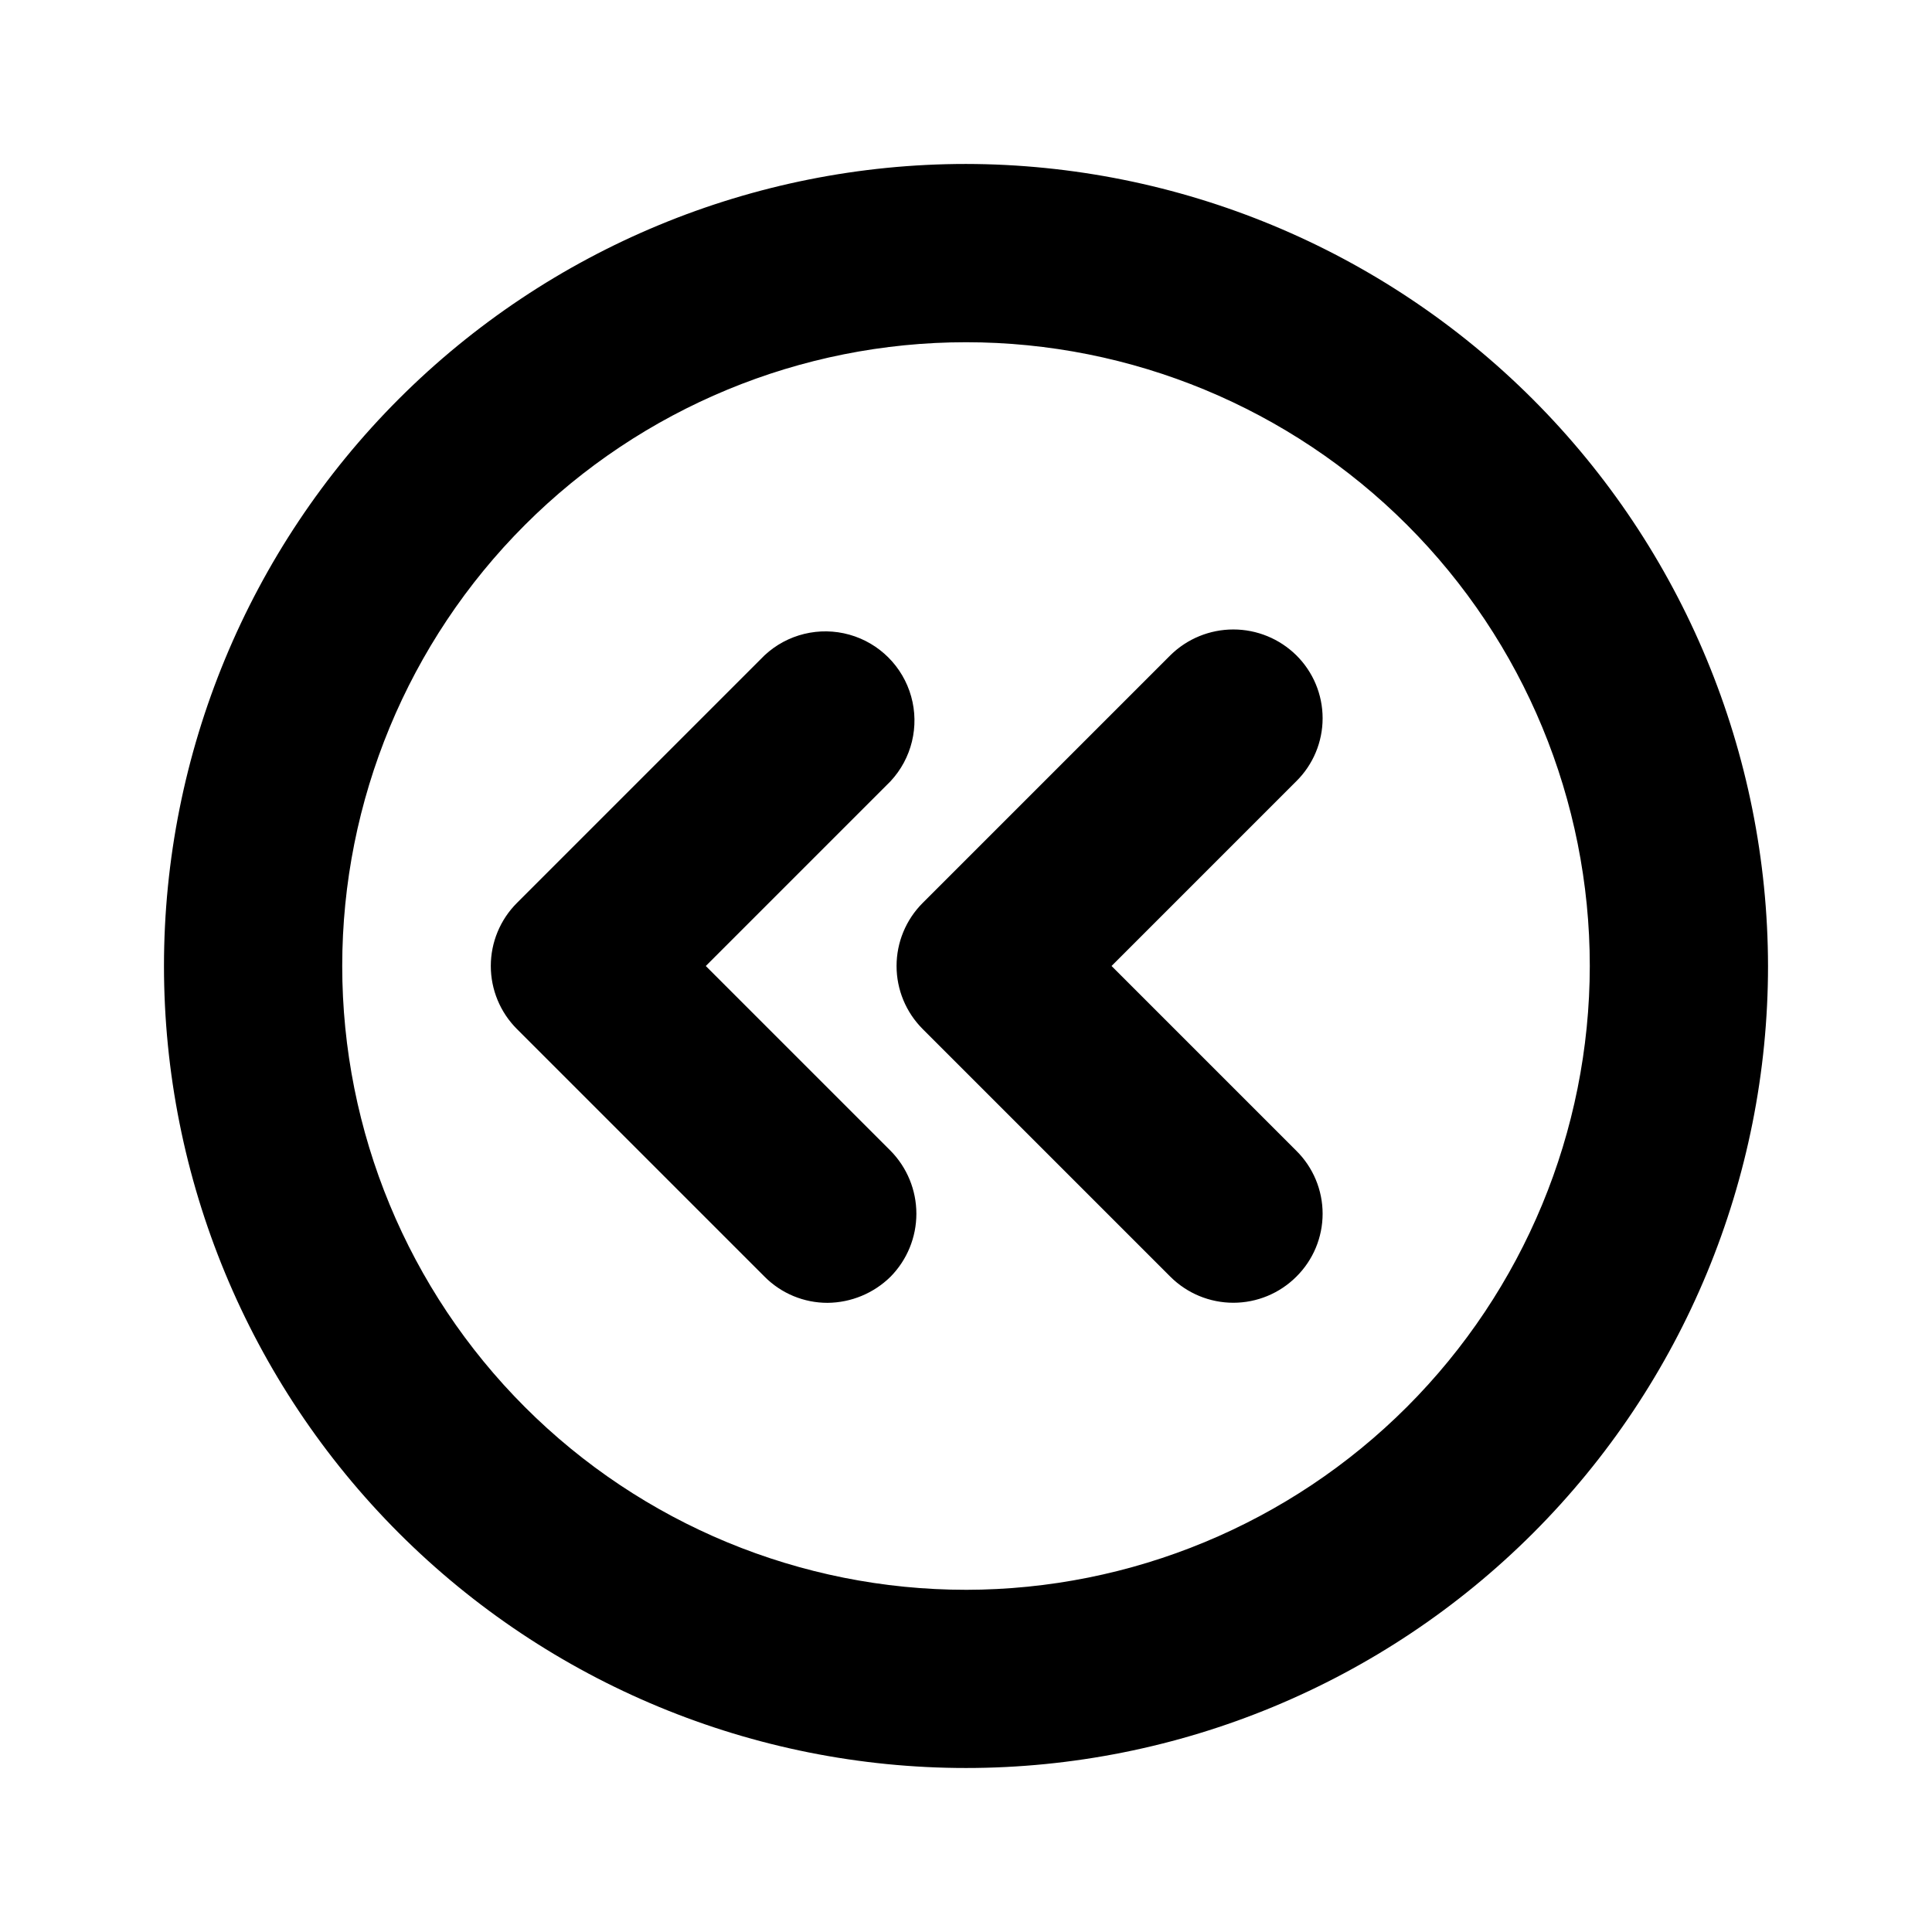
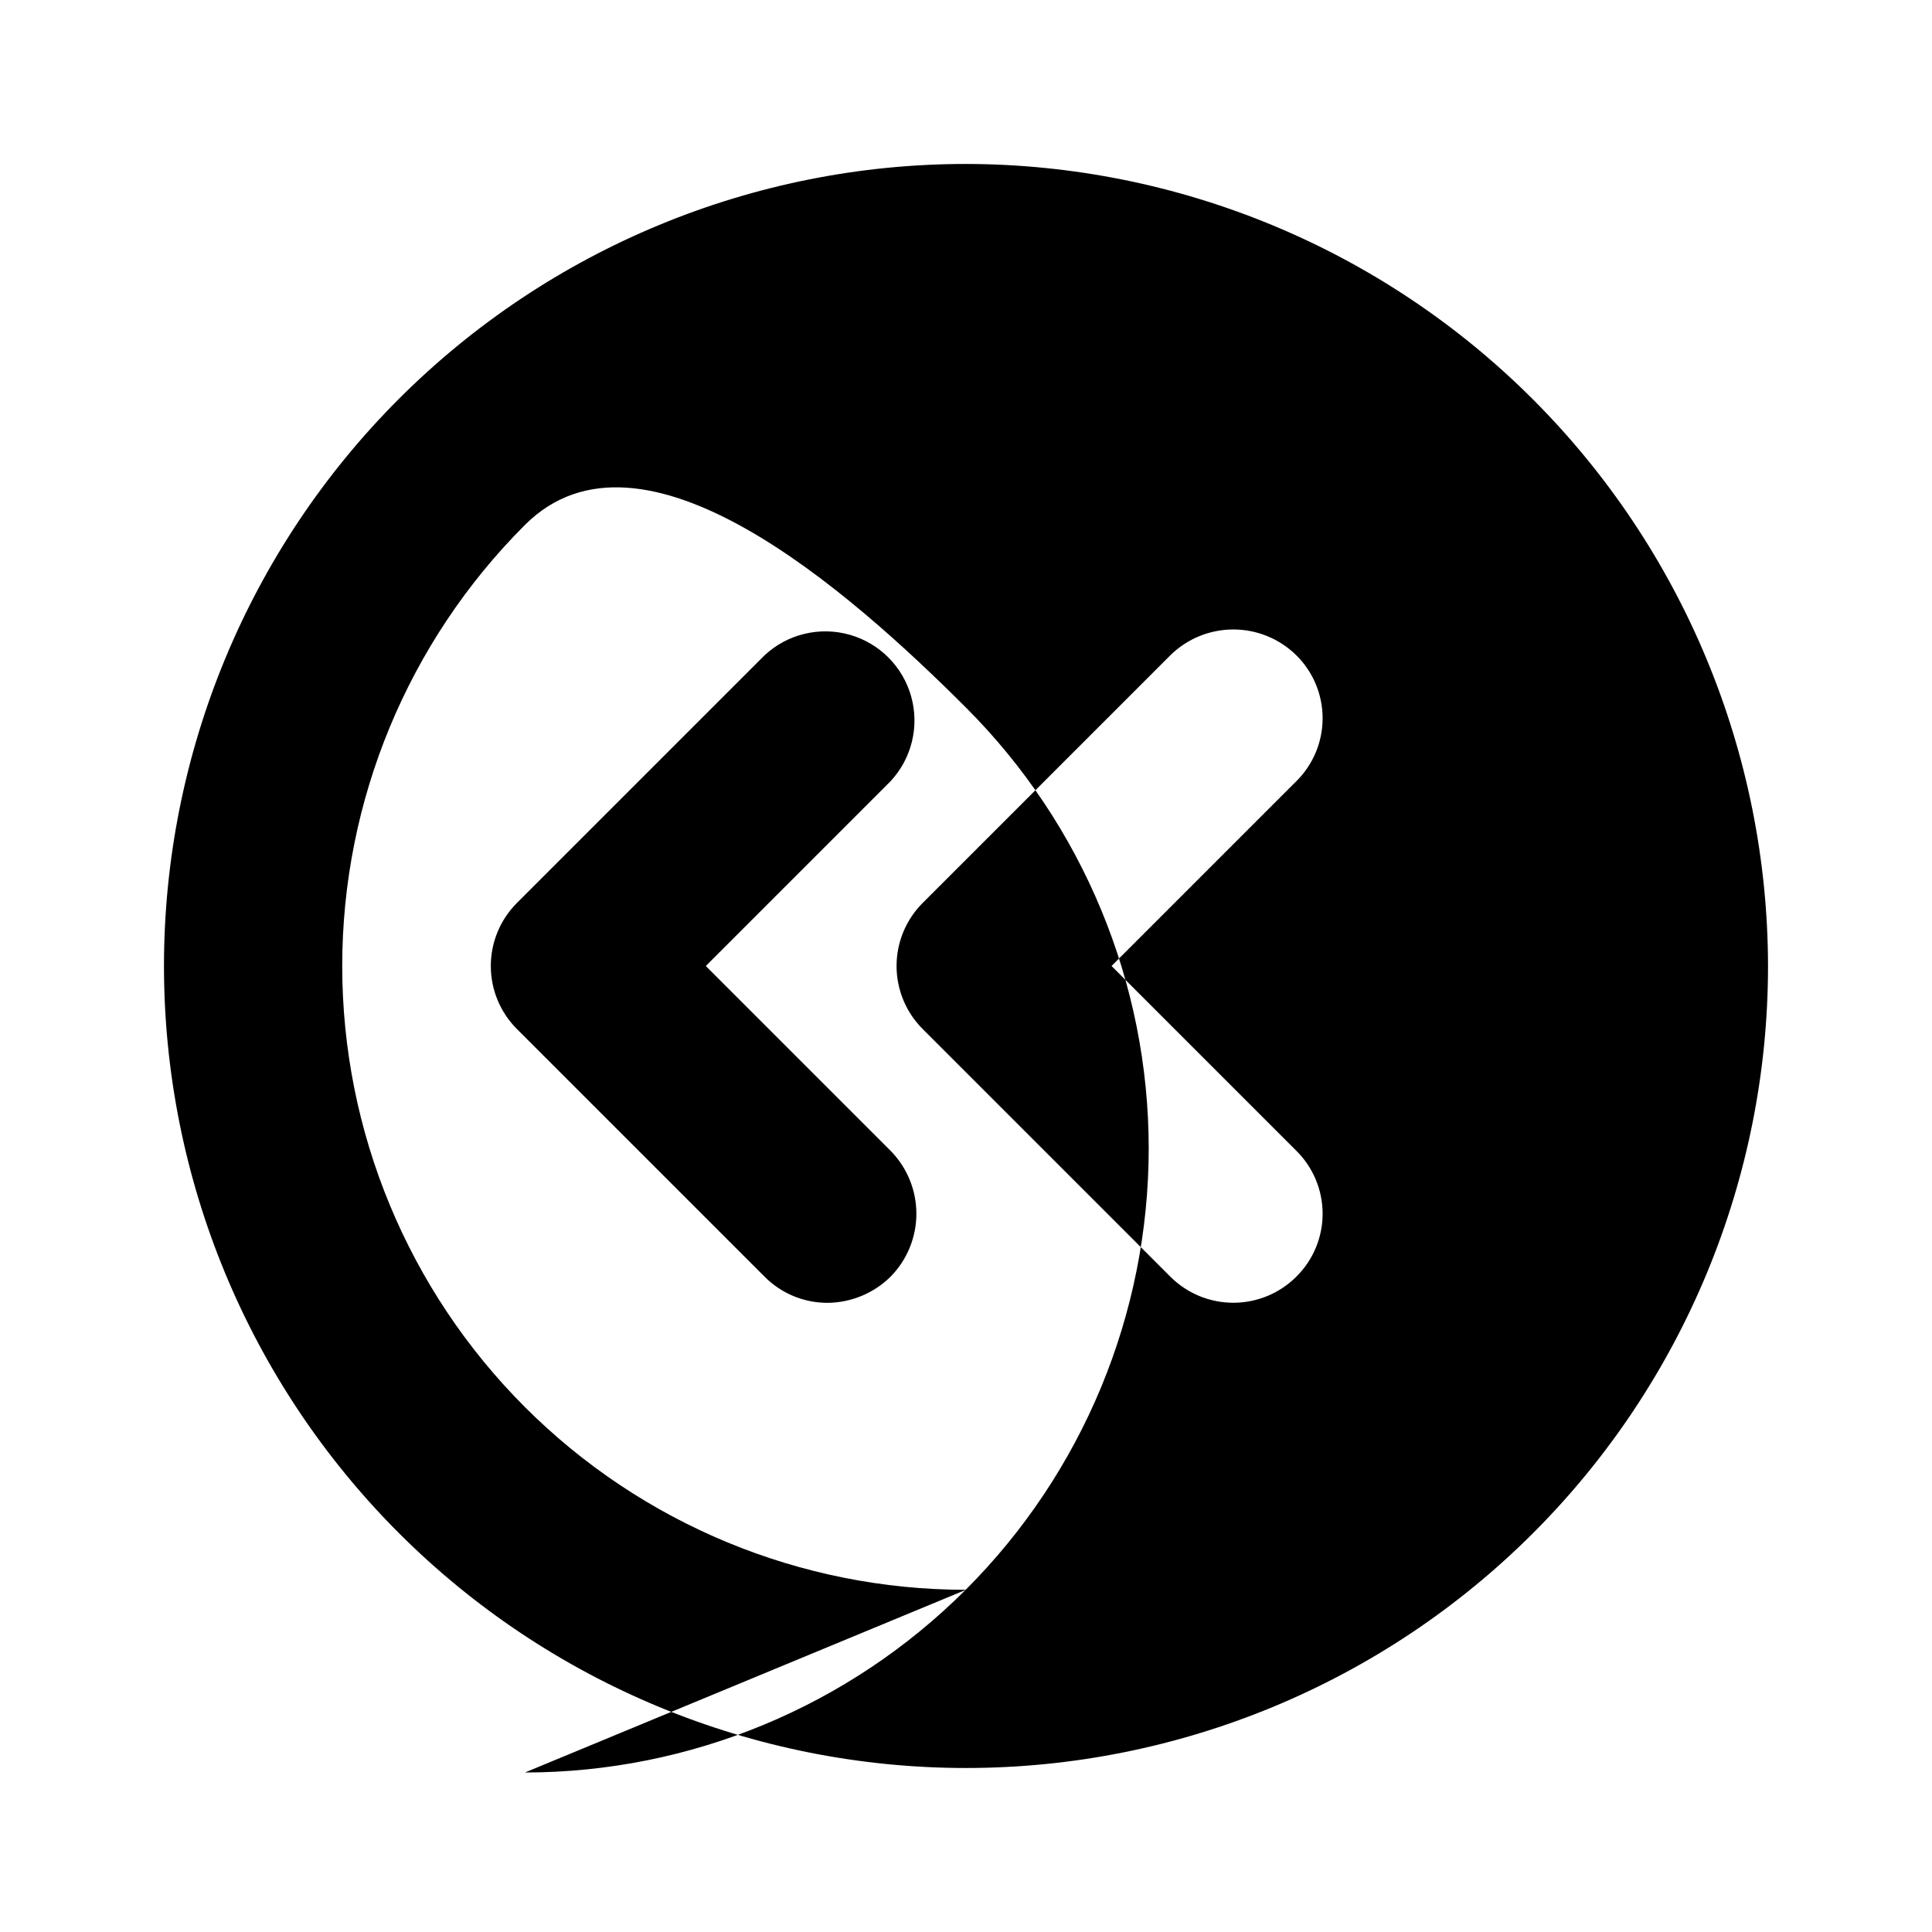
<svg xmlns="http://www.w3.org/2000/svg" fill="#000000" width="800px" height="800px" version="1.1" viewBox="144 144 512 512">
-   <path d="m400 187.45c-56.371 0-110.43 22.395-150.29 62.254s-62.254 93.922-62.254 150.29c0 56.367 22.395 110.43 62.254 150.29 39.859 39.859 93.922 62.254 150.29 62.254 56.367 0 110.43-22.395 150.29-62.254 39.859-39.859 62.254-93.922 62.254-150.29-0.082-56.348-22.504-110.36-62.344-150.2-39.844-39.84-93.855-62.258-150.2-62.344zm0 377.86v0.004c-43.844 0-85.895-17.418-116.89-48.422-31.004-31-48.418-73.047-48.418-116.89s17.414-85.895 48.418-116.89c31-31.004 73.051-48.418 116.89-48.418s85.891 17.414 116.89 48.418c31.004 31 48.422 73.051 48.422 116.89-0.043 43.828-17.473 85.852-48.465 116.85-30.996 30.992-73.02 48.422-116.85 48.465zm87.535-214.28-48.965 48.969 48.965 48.965v-0.004c4.461 4.41 6.973 10.418 6.973 16.691 0 6.269-2.512 12.281-6.973 16.688-4.43 4.422-10.43 6.906-16.688 6.906-6.258 0-12.262-2.484-16.691-6.906l-65.652-65.652c-4.422-4.43-6.906-10.43-6.906-16.688 0-6.262 2.484-12.262 6.906-16.691l65.652-65.652c4.449-4.383 10.445-6.84 16.691-6.84s12.238 2.457 16.688 6.84c4.461 4.406 6.973 10.418 6.973 16.691 0 6.269-2.512 12.281-6.973 16.688zm-107.53 97.93c4.383 4.449 6.844 10.445 6.844 16.691s-2.461 12.238-6.844 16.688c-4.453 4.387-10.438 6.871-16.688 6.926-6.266 0.012-12.277-2.481-16.691-6.926l-65.652-65.652c-4.422-4.43-6.906-10.43-6.906-16.688 0-6.262 2.484-12.262 6.906-16.691l65.652-65.652c6.027-5.617 14.547-7.684 22.48-5.461 7.934 2.227 14.133 8.426 16.359 16.359 2.227 7.934 0.156 16.453-5.461 22.48l-48.965 48.965z" />
+   <path d="m400 187.45c-56.371 0-110.43 22.395-150.29 62.254s-62.254 93.922-62.254 150.29c0 56.367 22.395 110.43 62.254 150.29 39.859 39.859 93.922 62.254 150.29 62.254 56.367 0 110.43-22.395 150.29-62.254 39.859-39.859 62.254-93.922 62.254-150.29-0.082-56.348-22.504-110.36-62.344-150.2-39.844-39.84-93.855-62.258-150.2-62.344zm0 377.86v0.004c-43.844 0-85.895-17.418-116.89-48.422-31.004-31-48.418-73.047-48.418-116.89s17.414-85.895 48.418-116.89s85.891 17.414 116.89 48.418c31.004 31 48.422 73.051 48.422 116.89-0.043 43.828-17.473 85.852-48.465 116.85-30.996 30.992-73.02 48.422-116.85 48.465zm87.535-214.28-48.965 48.969 48.965 48.965v-0.004c4.461 4.41 6.973 10.418 6.973 16.691 0 6.269-2.512 12.281-6.973 16.688-4.43 4.422-10.43 6.906-16.688 6.906-6.258 0-12.262-2.484-16.691-6.906l-65.652-65.652c-4.422-4.43-6.906-10.43-6.906-16.688 0-6.262 2.484-12.262 6.906-16.691l65.652-65.652c4.449-4.383 10.445-6.84 16.691-6.84s12.238 2.457 16.688 6.84c4.461 4.406 6.973 10.418 6.973 16.691 0 6.269-2.512 12.281-6.973 16.688zm-107.53 97.93c4.383 4.449 6.844 10.445 6.844 16.691s-2.461 12.238-6.844 16.688c-4.453 4.387-10.438 6.871-16.688 6.926-6.266 0.012-12.277-2.481-16.691-6.926l-65.652-65.652c-4.422-4.43-6.906-10.43-6.906-16.688 0-6.262 2.484-12.262 6.906-16.691l65.652-65.652c6.027-5.617 14.547-7.684 22.48-5.461 7.934 2.227 14.133 8.426 16.359 16.359 2.227 7.934 0.156 16.453-5.461 22.48l-48.965 48.965z" />
</svg>